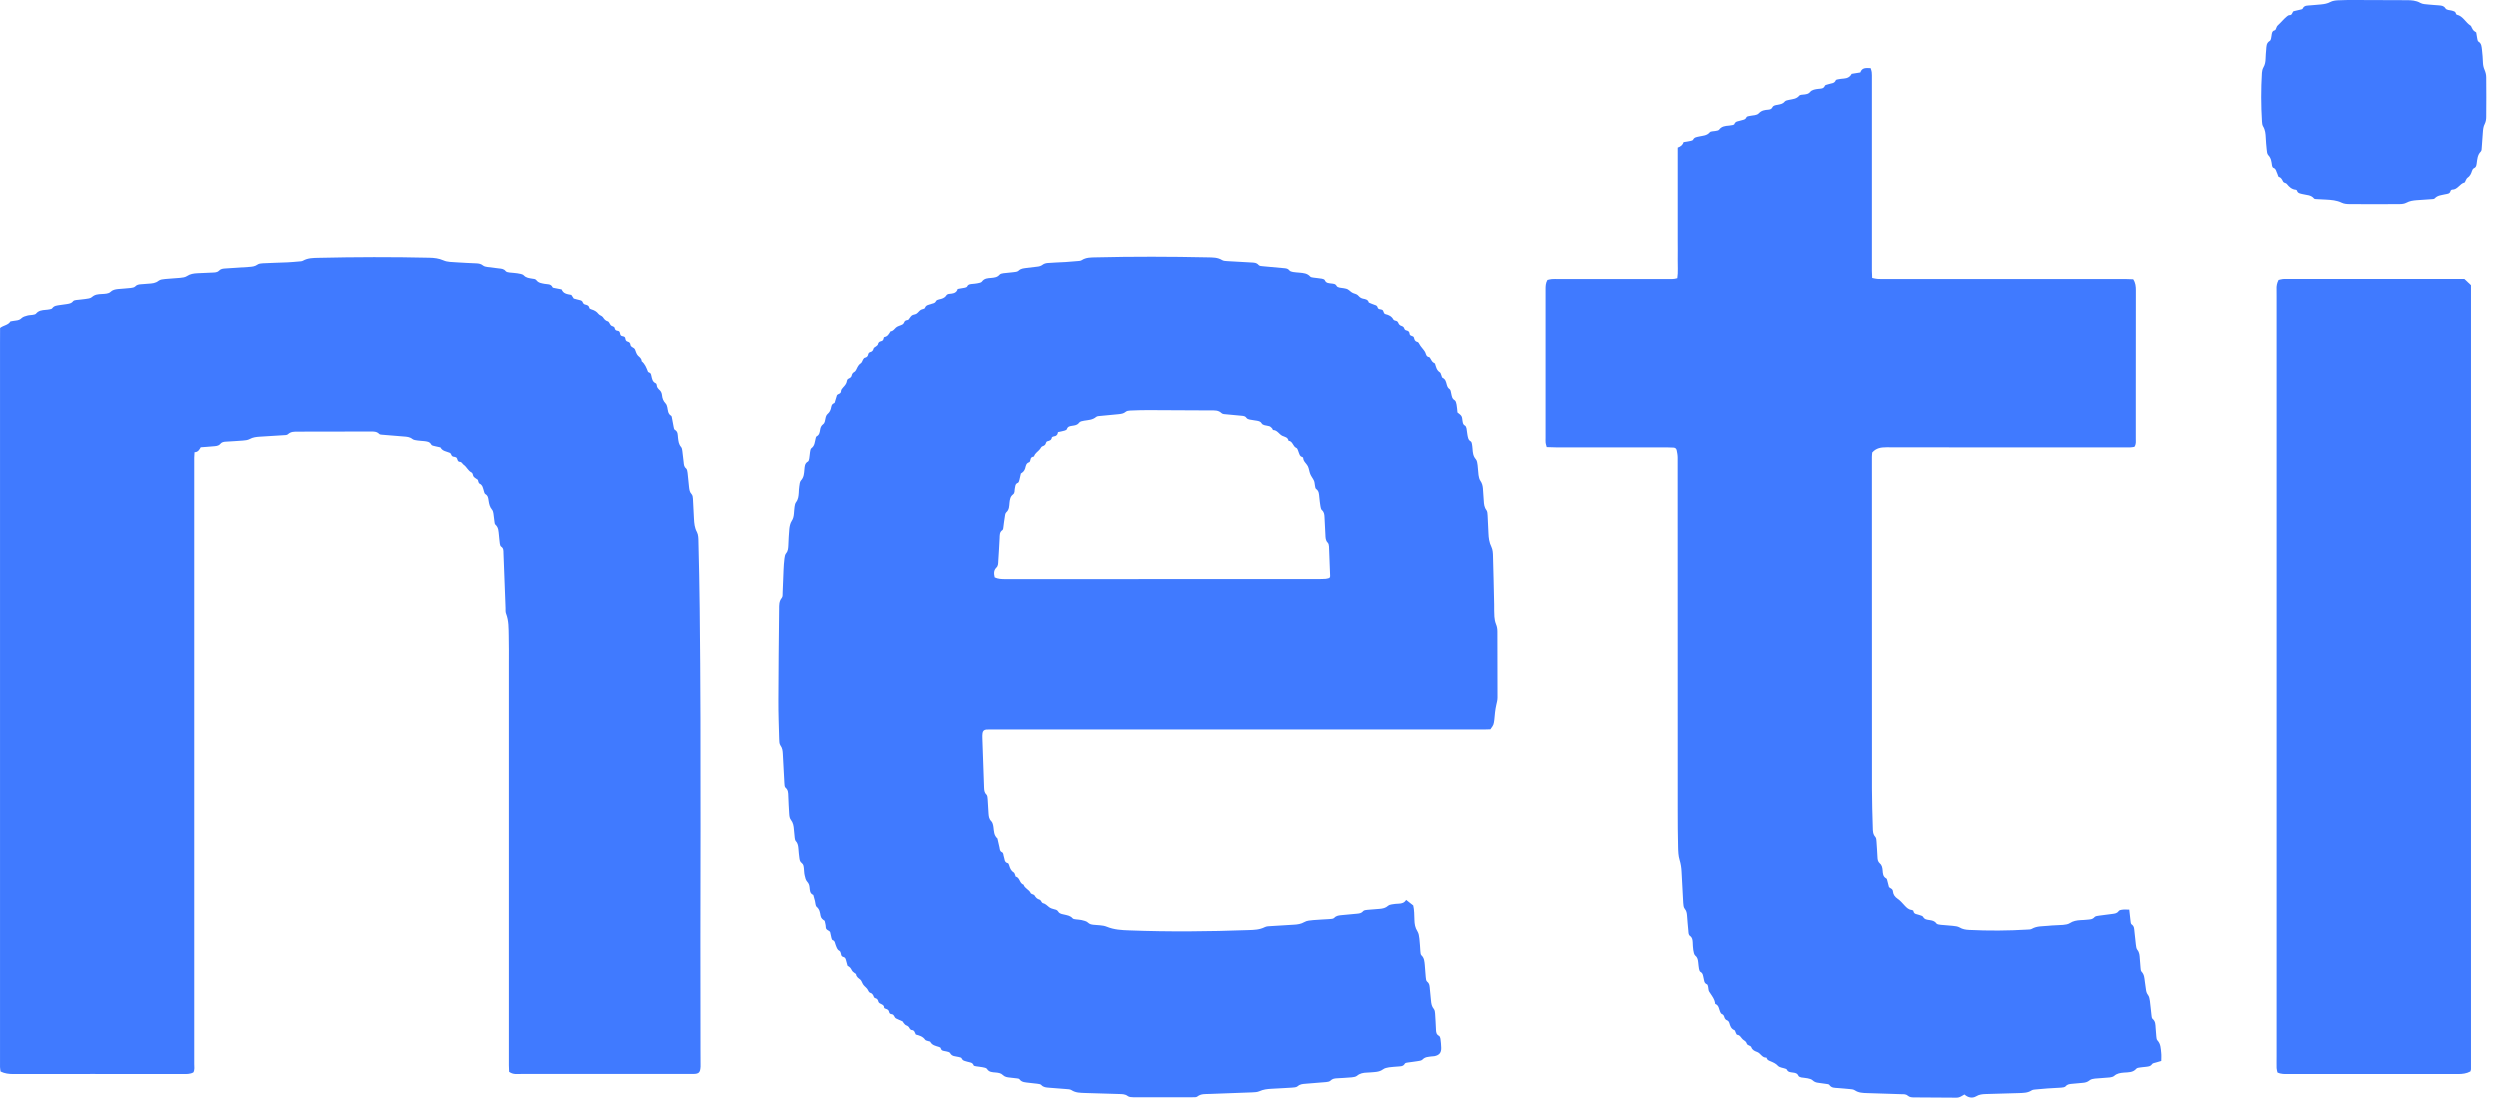
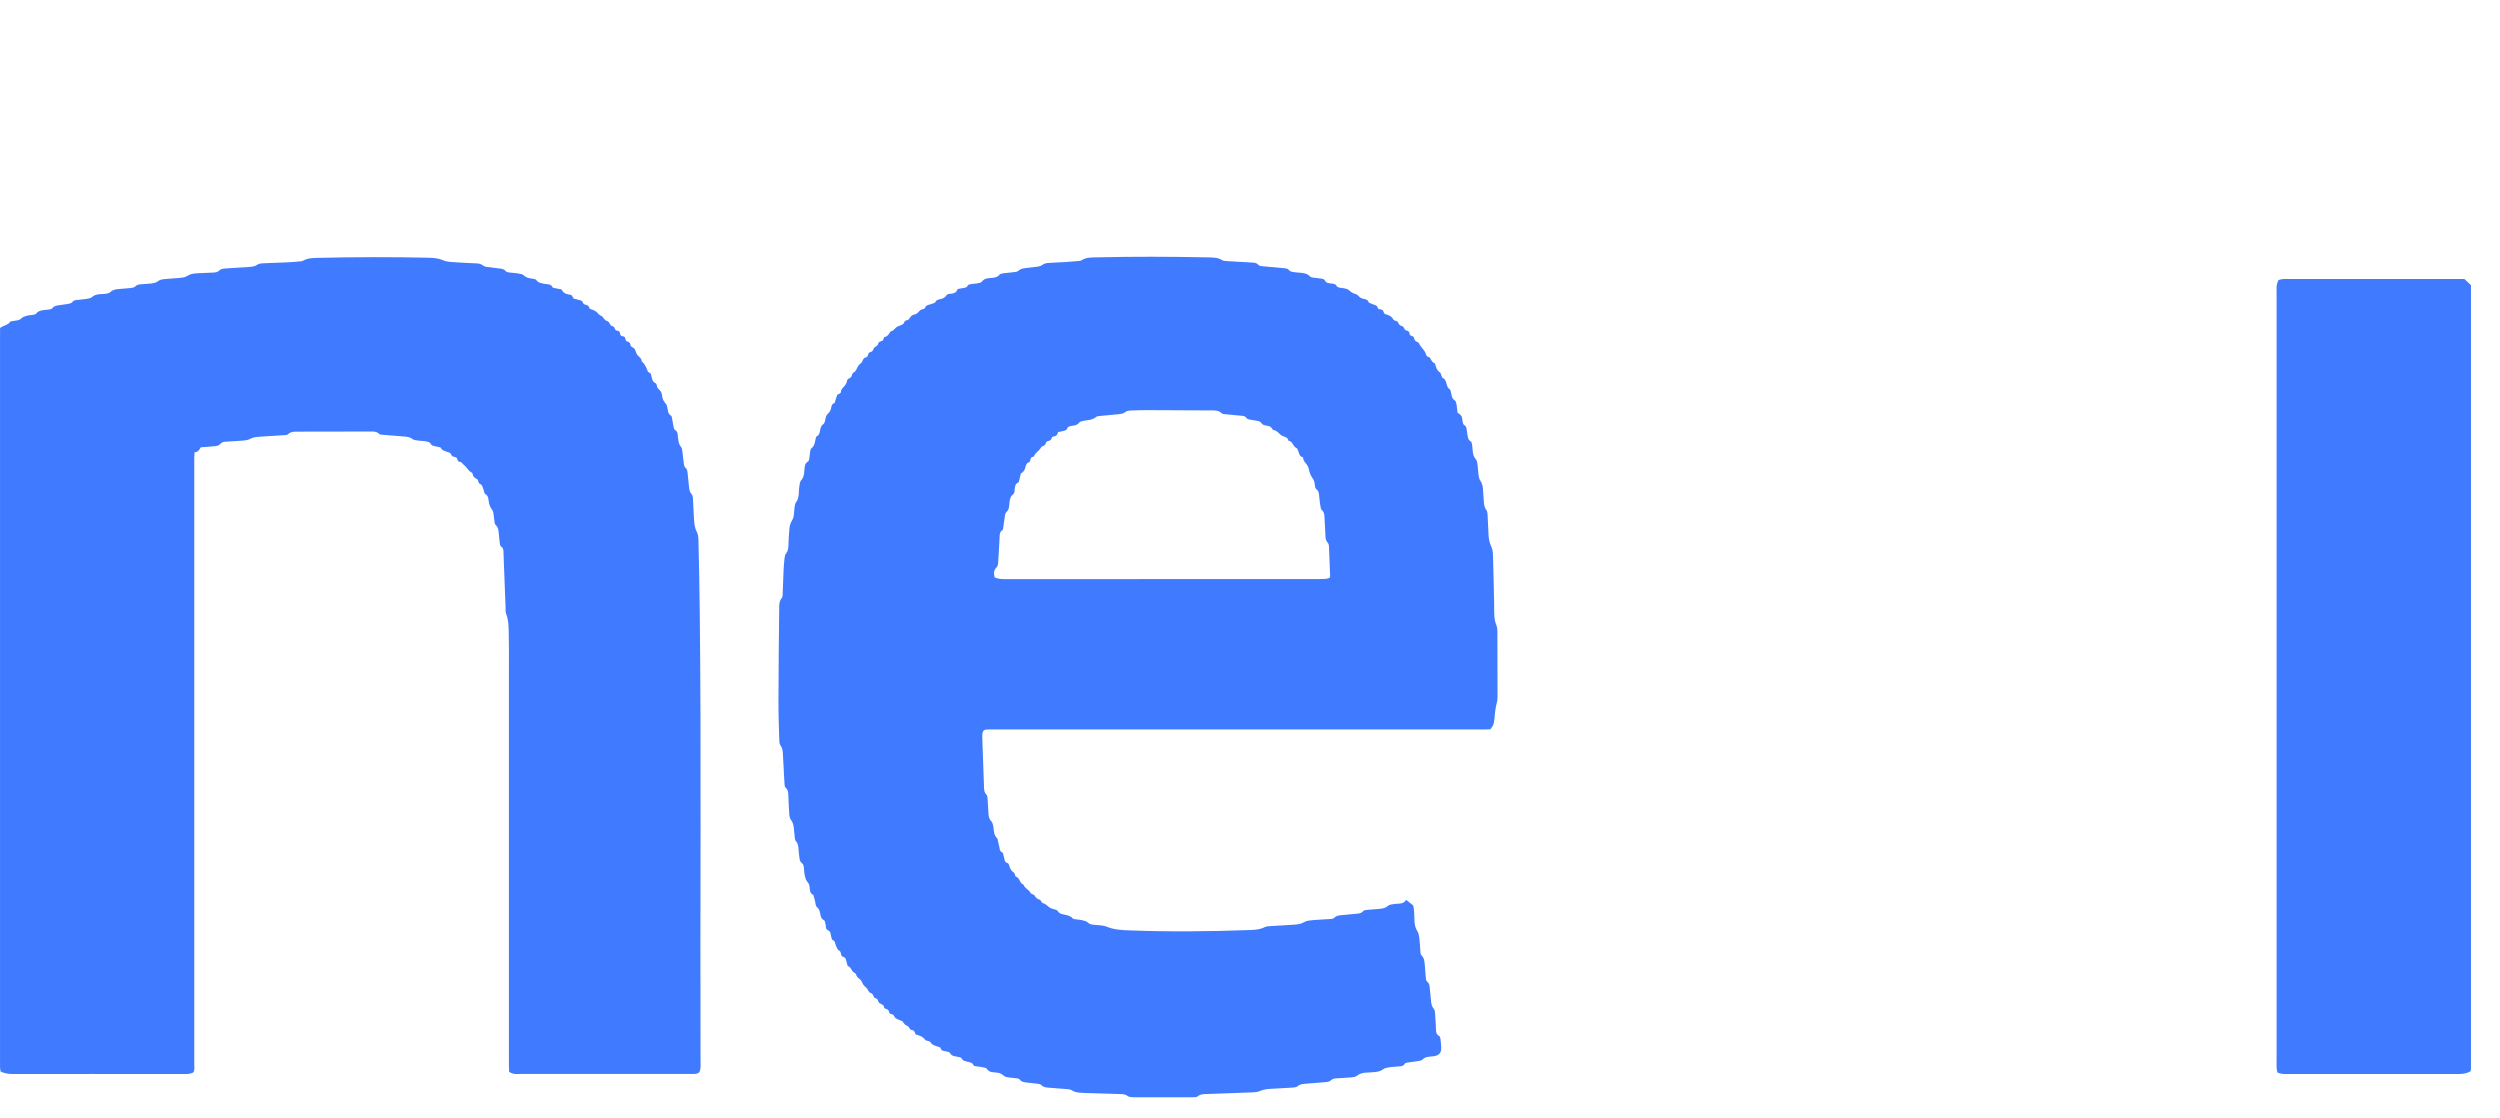
<svg xmlns="http://www.w3.org/2000/svg" width="123" height="55" viewBox="0 0 123 55" fill="none">
  <path d="M73.327 35.882C73.226 35.885 73.111 35.891 72.996 35.891C64.932 35.891 56.865 35.891 48.801 35.891C48.709 35.891 48.615 35.888 48.523 35.894C48.417 35.903 48.352 35.965 48.338 36.068C48.326 36.148 48.326 36.23 48.329 36.31C48.355 37.121 48.385 37.932 48.414 38.743C48.42 38.87 48.423 38.991 48.532 39.094C48.579 39.142 48.585 39.245 48.591 39.324C48.609 39.554 48.615 39.787 48.633 40.02C48.644 40.156 48.653 40.289 48.768 40.401C48.833 40.466 48.86 40.587 48.874 40.687C48.901 40.891 48.895 41.103 49.072 41.253C49.105 41.401 49.143 41.545 49.172 41.693C49.19 41.781 49.184 41.876 49.29 41.926C49.379 41.967 49.355 42.065 49.385 42.138C49.432 42.259 49.399 42.43 49.588 42.469C49.615 42.474 49.638 42.539 49.65 42.581C49.691 42.716 49.739 42.84 49.871 42.92C49.913 42.944 49.925 43.014 49.948 43.064C49.957 43.085 49.957 43.126 49.969 43.126C50.184 43.176 50.154 43.466 50.358 43.525C50.411 43.713 50.632 43.761 50.706 43.938C50.73 43.994 50.865 43.999 50.898 44.056C50.96 44.165 51.028 44.23 51.151 44.265C51.213 44.283 51.246 44.418 51.305 44.433C51.441 44.463 51.517 44.557 51.617 44.634C51.688 44.687 51.783 44.716 51.868 44.737C51.951 44.755 52.016 44.772 52.066 44.855C52.131 44.964 52.261 44.973 52.37 44.999C52.514 45.035 52.665 45.053 52.771 45.182C52.8 45.218 52.874 45.224 52.93 45.232C53.022 45.247 53.116 45.244 53.204 45.265C53.314 45.294 53.446 45.315 53.52 45.386C53.606 45.471 53.694 45.486 53.797 45.498C54.016 45.524 54.252 45.513 54.446 45.592C54.812 45.743 55.187 45.763 55.57 45.775C57.52 45.849 59.469 45.831 61.416 45.76C61.693 45.752 61.971 45.746 62.23 45.613C62.319 45.569 62.434 45.569 62.537 45.563C62.909 45.536 63.277 45.516 63.649 45.495C63.835 45.486 64.009 45.462 64.18 45.362C64.301 45.291 64.466 45.283 64.617 45.268C64.882 45.244 65.15 45.238 65.416 45.218C65.495 45.212 65.599 45.209 65.643 45.159C65.752 45.041 65.888 45.038 66.023 45.023C66.265 44.999 66.507 44.976 66.752 44.955C66.867 44.943 66.976 44.938 67.062 44.831C67.103 44.781 67.206 44.769 67.286 44.763C67.481 44.743 67.678 44.731 67.876 44.716C68.029 44.704 68.171 44.675 68.292 44.566C68.339 44.525 68.413 44.504 68.478 44.495C68.593 44.474 68.708 44.463 68.823 44.46C68.967 44.454 69.094 44.421 69.182 44.274C69.306 44.371 69.412 44.454 69.531 44.548C69.584 44.772 69.581 45.017 69.59 45.259C69.595 45.457 69.622 45.642 69.737 45.819C69.802 45.92 69.82 46.058 69.834 46.182C69.861 46.389 69.864 46.598 69.882 46.807C69.887 46.875 69.893 46.964 69.935 47.002C70.079 47.135 70.082 47.312 70.1 47.48C70.12 47.675 70.126 47.872 70.147 48.07C70.156 48.15 70.162 48.256 70.212 48.294C70.345 48.397 70.336 48.536 70.35 48.669C70.371 48.852 70.386 49.037 70.404 49.223C70.418 49.374 70.439 49.518 70.545 49.642C70.592 49.698 70.601 49.792 70.607 49.869C70.628 50.135 70.637 50.403 70.651 50.669C70.657 50.786 70.669 50.896 70.796 50.961C70.837 50.981 70.864 51.055 70.87 51.105C70.89 51.255 70.905 51.406 70.908 51.556C70.914 51.795 70.811 51.916 70.572 51.963C70.528 51.972 70.48 51.969 70.433 51.975C70.277 51.999 70.115 51.993 69.988 52.129C69.932 52.188 69.82 52.196 69.728 52.211C69.581 52.238 69.43 52.249 69.28 52.273C69.224 52.282 69.141 52.291 69.121 52.326C69.035 52.486 68.888 52.459 68.755 52.474C68.616 52.491 68.478 52.488 68.339 52.512C68.239 52.53 68.126 52.55 68.05 52.609C67.92 52.707 67.778 52.733 67.628 52.745C67.501 52.754 67.374 52.769 67.248 52.772C67.07 52.778 66.908 52.807 66.764 52.928C66.699 52.981 66.593 52.996 66.504 53.005C66.262 53.028 66.017 53.037 65.776 53.052C65.661 53.058 65.552 53.072 65.46 53.167C65.41 53.217 65.316 53.232 65.239 53.238C64.906 53.27 64.569 53.291 64.233 53.32C64.097 53.332 63.965 53.335 63.847 53.441C63.782 53.5 63.655 53.506 63.552 53.512C63.215 53.536 62.879 53.547 62.543 53.568C62.345 53.58 62.154 53.6 61.968 53.686C61.856 53.736 61.72 53.739 61.593 53.745C60.897 53.775 60.201 53.798 59.508 53.822C59.301 53.831 59.092 53.804 58.909 53.949C58.856 53.993 58.753 53.984 58.673 53.984C57.7 53.987 56.723 53.987 55.75 53.984C55.661 53.984 55.549 53.975 55.484 53.925C55.349 53.822 55.201 53.831 55.054 53.825C54.496 53.807 53.939 53.795 53.384 53.775C53.154 53.766 52.921 53.769 52.715 53.633C52.644 53.586 52.535 53.589 52.443 53.58C52.166 53.556 51.889 53.538 51.612 53.515C51.473 53.503 51.337 53.5 51.231 53.382C51.193 53.338 51.107 53.329 51.039 53.32C50.901 53.3 50.762 53.294 50.623 53.273C50.455 53.249 50.273 53.261 50.154 53.096C50.134 53.067 50.072 53.061 50.028 53.055C49.913 53.04 49.798 53.031 49.683 53.016C49.556 53.002 49.438 52.99 49.334 52.887C49.243 52.795 49.113 52.778 48.981 52.766C48.824 52.751 48.659 52.757 48.556 52.589C48.523 52.536 48.411 52.524 48.335 52.506C48.234 52.486 48.128 52.48 48.025 52.462C47.981 52.453 47.91 52.444 47.901 52.418C47.848 52.261 47.706 52.273 47.588 52.235C47.482 52.199 47.361 52.199 47.308 52.064C47.296 52.028 47.211 52.017 47.158 52.002C47.007 51.963 46.833 51.987 46.739 51.807C46.715 51.76 46.618 51.745 46.55 51.727C46.441 51.701 46.311 51.719 46.279 51.562C46.273 51.539 46.226 51.521 46.196 51.509C46.034 51.456 45.857 51.432 45.766 51.255C45.754 51.235 45.704 51.235 45.671 51.223C45.618 51.202 45.544 51.197 45.518 51.158C45.403 50.99 45.226 50.943 45.055 50.899C45.002 50.804 44.996 50.683 44.854 50.677C44.819 50.677 44.769 50.633 44.751 50.598C44.715 50.515 44.662 50.474 44.58 50.444C44.533 50.427 44.494 50.371 44.456 50.329C44.432 50.303 44.423 50.258 44.397 50.247C44.294 50.197 44.182 50.161 44.081 50.105C43.993 50.058 43.999 49.907 43.866 49.896C43.801 49.89 43.757 49.86 43.745 49.792C43.73 49.698 43.668 49.657 43.583 49.633C43.55 49.624 43.5 49.598 43.5 49.583C43.509 49.38 43.252 49.424 43.214 49.273C43.194 49.185 43.155 49.129 43.064 49.108C42.996 49.093 42.993 49.026 42.966 48.975C42.943 48.928 42.898 48.872 42.854 48.86C42.763 48.837 42.739 48.778 42.701 48.701C42.654 48.607 42.547 48.542 42.48 48.453C42.418 48.371 42.397 48.253 42.323 48.191C42.232 48.117 42.135 48.064 42.12 47.931C42.117 47.908 42.067 47.893 42.043 47.869C42.002 47.834 41.949 47.801 41.925 47.757C41.837 47.601 41.84 47.598 41.701 47.513C41.674 47.418 41.645 47.321 41.621 47.22C41.604 47.147 41.565 47.094 41.489 47.079C41.403 47.061 41.391 46.996 41.379 46.925C41.371 46.872 41.344 46.802 41.306 46.781C41.185 46.722 41.164 46.601 41.12 46.498C41.079 46.406 41.093 46.291 40.964 46.25C40.934 46.241 40.919 46.176 40.907 46.132C40.884 46.044 40.866 45.952 40.846 45.855C40.792 45.766 40.633 45.766 40.633 45.613C40.633 45.51 40.598 45.409 40.577 45.303C40.48 45.241 40.394 45.179 40.374 45.047C40.347 44.893 40.326 44.737 40.185 44.619C40.12 44.563 40.126 44.427 40.099 44.327C40.073 44.227 40.043 44.129 40.017 44.029C39.84 43.961 39.852 43.796 39.834 43.651C39.822 43.545 39.795 43.463 39.716 43.377C39.645 43.3 39.616 43.174 39.592 43.062C39.565 42.949 39.568 42.831 39.554 42.716C39.542 42.625 39.536 42.525 39.453 42.466C39.353 42.395 39.344 42.295 39.33 42.191C39.312 42.053 39.297 41.914 39.288 41.776C39.276 41.637 39.265 41.501 39.161 41.389C39.126 41.351 39.111 41.286 39.105 41.23C39.088 41.091 39.073 40.953 39.064 40.814C39.052 40.64 39.026 40.478 38.908 40.327C38.849 40.254 38.837 40.133 38.831 40.032C38.81 39.743 38.801 39.454 38.787 39.162C38.781 39.012 38.787 38.867 38.648 38.752C38.601 38.711 38.601 38.605 38.595 38.525C38.566 38.05 38.542 37.575 38.518 37.1C38.51 36.95 38.501 36.811 38.4 36.676C38.338 36.593 38.344 36.454 38.338 36.342C38.321 35.717 38.297 35.089 38.3 34.463C38.303 32.968 38.321 31.47 38.336 29.974C38.338 29.779 38.324 29.585 38.468 29.414C38.518 29.355 38.507 29.237 38.51 29.145C38.527 28.774 38.536 28.402 38.554 28.033C38.563 27.847 38.574 27.662 38.598 27.479C38.61 27.39 38.624 27.284 38.681 27.219C38.781 27.098 38.781 26.965 38.79 26.827C38.804 26.561 38.81 26.293 38.837 26.027C38.852 25.892 38.881 25.744 38.952 25.635C39.029 25.52 39.052 25.405 39.064 25.278C39.076 25.163 39.079 25.045 39.096 24.933C39.108 24.854 39.123 24.765 39.17 24.706C39.276 24.567 39.291 24.411 39.303 24.249C39.309 24.146 39.309 24.04 39.327 23.936C39.344 23.836 39.347 23.709 39.409 23.641C39.559 23.479 39.562 23.29 39.58 23.096C39.595 22.948 39.592 22.795 39.757 22.706C39.795 22.686 39.807 22.606 39.819 22.553C39.837 22.45 39.84 22.346 39.857 22.243C39.869 22.175 39.878 22.084 39.925 22.051C40.087 21.933 40.087 21.756 40.129 21.591C40.141 21.547 40.15 21.485 40.179 21.47C40.315 21.402 40.332 21.276 40.353 21.152C40.371 21.034 40.403 20.945 40.512 20.863C40.58 20.813 40.601 20.683 40.618 20.582C40.636 20.485 40.663 20.414 40.742 20.347C40.807 20.291 40.857 20.199 40.881 20.114C40.91 20.004 40.905 19.886 41.046 19.836C41.076 19.827 41.084 19.76 41.099 19.715C41.129 19.627 41.155 19.538 41.182 19.444C41.235 19.37 41.382 19.388 41.382 19.238C41.382 19.181 41.435 19.114 41.48 19.066C41.568 18.972 41.654 18.878 41.672 18.745C41.68 18.659 41.736 18.636 41.801 18.606C41.846 18.586 41.896 18.533 41.904 18.485C41.922 18.397 41.958 18.344 42.037 18.299C42.081 18.276 42.114 18.22 42.138 18.17C42.194 18.055 42.241 17.943 42.359 17.869C42.409 17.839 42.424 17.757 42.459 17.701C42.483 17.665 42.509 17.612 42.544 17.606C42.651 17.583 42.704 17.53 42.721 17.421C42.727 17.385 42.772 17.335 42.807 17.329C42.913 17.305 42.958 17.247 42.984 17.143C42.993 17.102 43.067 17.076 43.108 17.04C43.14 17.011 43.188 16.981 43.194 16.949C43.211 16.854 43.261 16.807 43.35 16.789C43.429 16.775 43.465 16.721 43.477 16.645C43.48 16.624 43.491 16.589 43.503 16.586C43.671 16.562 43.739 16.43 43.813 16.303C43.946 16.297 43.999 16.188 44.084 16.114C44.167 16.043 44.294 16.022 44.394 15.969C44.429 15.952 44.468 15.91 44.48 15.872C44.506 15.792 44.556 15.763 44.633 15.751C44.657 15.748 44.683 15.742 44.698 15.727C44.754 15.66 44.798 15.574 44.866 15.521C44.928 15.477 45.025 15.48 45.09 15.438C45.167 15.388 45.217 15.303 45.294 15.253C45.355 15.208 45.485 15.208 45.503 15.158C45.559 15.002 45.689 15.002 45.804 14.963C45.825 14.955 45.845 14.943 45.869 14.94C45.951 14.922 46.016 14.896 46.057 14.807C46.075 14.769 46.149 14.745 46.199 14.733C46.338 14.704 46.471 14.669 46.553 14.542C46.615 14.447 46.715 14.462 46.804 14.45C46.954 14.433 47.072 14.377 47.114 14.22C47.237 14.2 47.352 14.182 47.465 14.158C47.506 14.149 47.565 14.132 47.58 14.099C47.636 13.981 47.742 13.981 47.845 13.97C47.925 13.961 48.007 13.958 48.087 13.94C48.163 13.922 48.273 13.911 48.308 13.857C48.429 13.689 48.6 13.689 48.771 13.675C48.922 13.66 49.066 13.648 49.178 13.515C49.217 13.471 49.302 13.453 49.367 13.444C49.526 13.421 49.691 13.418 49.851 13.394C49.942 13.383 50.054 13.377 50.11 13.321C50.222 13.209 50.358 13.206 50.494 13.185C50.665 13.161 50.839 13.141 51.013 13.123C51.119 13.114 51.211 13.091 51.299 13.023C51.367 12.97 51.467 12.946 51.556 12.94C51.845 12.916 52.134 12.911 52.423 12.893C52.62 12.881 52.815 12.863 53.013 12.846C53.081 12.84 53.16 12.84 53.216 12.804C53.434 12.66 53.679 12.669 53.921 12.663C55.756 12.619 57.587 12.624 59.422 12.663C59.664 12.669 59.909 12.66 60.13 12.799C60.204 12.843 60.31 12.843 60.401 12.849C60.782 12.872 61.165 12.89 61.549 12.914C61.684 12.922 61.82 12.916 61.926 13.043C61.968 13.094 62.074 13.094 62.154 13.102C62.499 13.138 62.847 13.167 63.192 13.197C63.283 13.206 63.369 13.217 63.434 13.303C63.469 13.35 63.549 13.371 63.614 13.383C63.717 13.403 63.82 13.403 63.926 13.415C64.121 13.433 64.319 13.444 64.463 13.61C64.496 13.645 64.566 13.651 64.622 13.66C64.761 13.681 64.9 13.689 65.035 13.713C65.088 13.722 65.165 13.748 65.18 13.787C65.242 13.94 65.377 13.931 65.498 13.949C65.602 13.964 65.705 13.958 65.764 14.076C65.784 14.117 65.855 14.141 65.905 14.152C65.973 14.17 66.044 14.167 66.112 14.182C66.18 14.197 66.254 14.206 66.309 14.238C66.407 14.294 66.484 14.394 66.584 14.427C66.684 14.459 66.776 14.48 66.849 14.571C66.897 14.63 66.979 14.68 67.053 14.695C67.18 14.722 67.303 14.733 67.345 14.887C67.439 14.925 67.534 14.972 67.631 15.002C67.702 15.023 67.758 15.046 67.778 15.126C67.811 15.247 67.935 15.203 68.008 15.247C68.091 15.297 68.053 15.432 68.168 15.459C68.33 15.497 68.472 15.565 68.554 15.722C68.572 15.754 68.631 15.778 68.672 15.784C68.755 15.798 68.781 15.848 68.811 15.919C68.829 15.963 68.882 16.011 68.929 16.028C69.011 16.055 69.073 16.084 69.097 16.179C69.106 16.214 69.156 16.253 69.194 16.258C69.289 16.276 69.345 16.326 69.351 16.418C69.359 16.556 69.539 16.506 69.566 16.612C69.59 16.707 69.61 16.792 69.722 16.819C69.784 16.834 69.811 16.881 69.837 16.937C69.864 16.996 69.911 17.049 69.952 17.102C70.011 17.185 70.091 17.261 70.129 17.353C70.168 17.453 70.179 17.553 70.312 17.571C70.336 17.574 70.359 17.615 70.377 17.645C70.474 17.813 70.474 17.813 70.601 17.887C70.651 18.046 70.678 18.22 70.846 18.323C70.884 18.347 70.893 18.421 70.917 18.471C70.934 18.512 70.943 18.577 70.973 18.589C71.123 18.656 71.147 18.798 71.182 18.928C71.209 19.022 71.235 19.09 71.324 19.149C71.374 19.184 71.383 19.291 71.401 19.367C71.43 19.488 71.433 19.612 71.569 19.692C71.625 19.724 71.648 19.83 71.663 19.907C71.687 20.031 71.693 20.161 71.707 20.294C71.772 20.349 71.858 20.4 71.902 20.471C71.943 20.535 71.94 20.627 71.955 20.706C71.973 20.795 71.97 20.886 72.076 20.939C72.117 20.96 72.141 21.031 72.153 21.081C72.173 21.181 72.176 21.288 72.197 21.391C72.224 21.512 72.226 21.644 72.362 21.718C72.395 21.736 72.409 21.795 72.418 21.836C72.433 21.916 72.442 21.995 72.448 22.078C72.46 22.264 72.474 22.438 72.61 22.594C72.672 22.665 72.684 22.786 72.698 22.886C72.722 23.046 72.719 23.211 72.743 23.37C72.757 23.47 72.781 23.579 72.837 23.659C72.914 23.771 72.946 23.886 72.958 24.016C72.976 24.225 72.99 24.432 73.002 24.641C73.011 24.803 73.026 24.96 73.132 25.098C73.182 25.163 73.185 25.272 73.191 25.364C73.209 25.653 73.221 25.942 73.232 26.234C73.241 26.467 73.268 26.688 73.377 26.907C73.445 27.045 73.454 27.222 73.456 27.381C73.48 28.169 73.495 28.959 73.513 29.747C73.515 29.945 73.51 30.142 73.524 30.34C73.533 30.464 73.557 30.593 73.604 30.709C73.657 30.832 73.672 30.953 73.672 31.08C73.675 32.16 73.675 33.239 73.678 34.316C73.678 34.443 73.645 34.564 73.616 34.691C73.563 34.926 73.542 35.171 73.521 35.41C73.486 35.649 73.495 35.652 73.327 35.882ZM50.225 23.296C50.202 23.405 50.181 23.509 50.154 23.606C50.14 23.659 50.119 23.739 50.081 23.753C49.936 23.806 49.954 23.93 49.927 24.04C49.904 24.137 49.939 24.252 49.836 24.328C49.703 24.429 49.683 24.576 49.665 24.73C49.647 24.898 49.659 25.072 49.506 25.207C49.447 25.258 49.444 25.379 49.429 25.467C49.402 25.615 49.388 25.765 49.367 25.915C49.358 25.971 49.358 26.051 49.32 26.078C49.166 26.181 49.187 26.334 49.178 26.485C49.158 26.856 49.14 27.225 49.113 27.597C49.105 27.709 49.116 27.833 49.022 27.924C48.877 28.066 48.895 28.231 48.936 28.408C49.107 28.488 49.279 28.493 49.453 28.493C54.582 28.493 59.711 28.493 64.844 28.49C64.97 28.49 65.1 28.488 65.227 28.479C65.292 28.473 65.357 28.449 65.407 28.437C65.425 28.393 65.442 28.372 65.442 28.352C65.425 27.865 65.407 27.378 65.386 26.892C65.383 26.824 65.366 26.741 65.324 26.7C65.212 26.588 65.215 26.449 65.209 26.311C65.195 26.022 65.18 25.733 65.165 25.441C65.159 25.314 65.147 25.19 65.035 25.095C64.991 25.057 64.976 24.974 64.965 24.907C64.941 24.759 64.923 24.609 64.909 24.458C64.894 24.311 64.897 24.157 64.749 24.054C64.711 24.028 64.708 23.951 64.696 23.895C64.678 23.815 64.681 23.73 64.649 23.656C64.599 23.541 64.513 23.444 64.466 23.329C64.413 23.202 64.404 23.057 64.345 22.936C64.274 22.798 64.121 22.706 64.115 22.526C64.115 22.512 64.085 22.488 64.065 22.482C63.953 22.459 63.938 22.361 63.903 22.279C63.867 22.193 63.844 22.066 63.782 22.04C63.602 21.966 63.611 21.703 63.392 21.686C63.369 21.509 63.201 21.497 63.086 21.441C62.923 21.361 62.844 21.161 62.634 21.158C62.617 21.158 62.608 21.096 62.584 21.072C62.546 21.034 62.505 20.99 62.454 20.972C62.378 20.945 62.295 20.945 62.218 20.922C62.168 20.907 62.1 20.881 62.08 20.842C62.03 20.745 61.944 20.721 61.853 20.703C61.729 20.68 61.599 20.668 61.475 20.642C61.422 20.63 61.357 20.606 61.331 20.568C61.272 20.473 61.183 20.465 61.092 20.456C60.85 20.432 60.605 20.414 60.363 20.388C60.272 20.379 60.154 20.382 60.098 20.326C59.941 20.175 59.758 20.193 59.576 20.193C58.543 20.187 57.511 20.181 56.478 20.178C56.189 20.178 55.897 20.187 55.608 20.199C55.532 20.202 55.437 20.214 55.384 20.261C55.278 20.355 55.154 20.364 55.027 20.379C54.738 20.409 54.449 20.432 54.16 20.462C54.081 20.471 53.98 20.468 53.927 20.515C53.756 20.662 53.55 20.665 53.343 20.698C53.255 20.712 53.137 20.733 53.092 20.795C53.004 20.919 52.886 20.928 52.762 20.948C52.647 20.966 52.532 20.975 52.488 21.116C52.479 21.149 52.417 21.175 52.376 21.187C52.275 21.217 52.175 21.234 52.051 21.261C52.039 21.391 51.963 21.462 51.83 21.476C51.8 21.479 51.75 21.509 51.747 21.529C51.73 21.662 51.629 21.686 51.526 21.712C51.499 21.718 51.467 21.756 51.461 21.786C51.441 21.875 51.388 21.925 51.302 21.951C51.228 21.972 51.211 22.04 51.166 22.096C51.075 22.217 50.921 22.29 50.874 22.45C50.871 22.464 50.836 22.473 50.812 22.476C50.73 22.494 50.706 22.553 50.694 22.627C50.685 22.668 50.665 22.733 50.635 22.742C50.479 22.786 50.467 22.93 50.435 23.046C50.396 23.169 50.323 23.24 50.225 23.296Z" fill="#407AFF" />
  <path d="M25.049 52.733C25.044 52.621 25.038 52.518 25.038 52.415C25.038 45.837 25.038 39.257 25.038 32.679C25.038 32.216 25.044 31.75 25.032 31.287C25.023 30.918 25.038 30.543 24.899 30.189C24.866 30.107 24.878 30.006 24.875 29.912C24.84 29.007 24.805 28.104 24.772 27.198C24.769 27.084 24.778 26.968 24.654 26.892C24.616 26.868 24.601 26.794 24.592 26.738C24.572 26.6 24.563 26.461 24.548 26.323C24.527 26.14 24.533 25.951 24.374 25.812C24.338 25.783 24.336 25.706 24.327 25.65C24.309 25.523 24.3 25.396 24.279 25.269C24.268 25.205 24.253 25.128 24.212 25.081C24.1 24.951 24.064 24.797 24.041 24.635C24.023 24.511 24.011 24.382 23.878 24.308C23.84 24.287 23.822 24.213 23.808 24.16C23.763 24.019 23.752 23.863 23.586 23.789C23.554 23.774 23.545 23.712 23.527 23.671C23.518 23.65 23.524 23.618 23.51 23.606C23.442 23.55 23.35 23.512 23.3 23.444C23.256 23.385 23.28 23.284 23.191 23.24C23.026 23.157 22.964 22.966 22.808 22.863C22.752 22.824 22.722 22.727 22.631 22.724C22.483 22.721 22.53 22.556 22.442 22.503C22.368 22.459 22.25 22.5 22.209 22.382C22.197 22.343 22.165 22.293 22.129 22.279C21.967 22.208 21.767 22.202 21.672 22.013C21.581 21.992 21.492 21.978 21.404 21.954C21.339 21.936 21.244 21.925 21.221 21.877C21.141 21.724 21.003 21.721 20.867 21.703C20.764 21.689 20.657 21.692 20.554 21.674C20.463 21.659 20.357 21.653 20.292 21.6C20.162 21.494 20.014 21.488 19.867 21.476C19.522 21.444 19.174 21.42 18.826 21.391C18.77 21.385 18.693 21.385 18.66 21.352C18.54 21.226 18.392 21.231 18.242 21.231C17.047 21.231 15.852 21.234 14.655 21.237C14.484 21.237 14.31 21.229 14.165 21.367C14.115 21.414 14.012 21.408 13.932 21.414C13.549 21.441 13.168 21.462 12.785 21.485C12.611 21.497 12.446 21.512 12.284 21.603C12.189 21.656 12.062 21.668 11.947 21.677C11.67 21.7 11.393 21.712 11.113 21.73C11.006 21.736 10.912 21.751 10.835 21.845C10.747 21.951 10.608 21.948 10.481 21.96C10.287 21.981 10.089 21.989 9.877 22.007C9.812 22.125 9.744 22.249 9.573 22.249C9.567 22.355 9.558 22.435 9.558 22.515C9.558 32.458 9.558 42.401 9.558 52.347C9.558 52.483 9.588 52.627 9.517 52.76C9.357 52.851 9.183 52.842 9.009 52.842C7.523 52.842 6.039 52.839 4.553 52.839C3.252 52.839 1.954 52.837 0.653 52.842C0.441 52.842 0.237 52.819 0.028 52.718C0.019 52.651 0.004 52.571 0.001 52.494C-0.002 52.344 0.001 52.194 0.001 52.043C0.001 40.324 0.001 28.605 0.001 16.887C0.001 16.633 0.004 16.379 0.004 16.137C0.175 16.002 0.405 16.002 0.512 15.816C0.603 15.801 0.694 15.781 0.786 15.772C0.892 15.76 0.981 15.736 1.063 15.654C1.131 15.586 1.243 15.556 1.34 15.53C1.429 15.503 1.523 15.509 1.615 15.492C1.674 15.48 1.745 15.471 1.774 15.432C1.898 15.279 2.069 15.261 2.243 15.247C2.311 15.241 2.382 15.235 2.449 15.22C2.494 15.211 2.55 15.2 2.57 15.17C2.662 15.037 2.806 15.034 2.942 15.011C3.057 14.99 3.172 14.984 3.287 14.963C3.399 14.943 3.514 14.934 3.594 14.825C3.62 14.787 3.691 14.769 3.747 14.763C3.898 14.742 4.048 14.739 4.196 14.713C4.308 14.695 4.446 14.689 4.523 14.618C4.668 14.486 4.833 14.477 5.004 14.468C5.083 14.462 5.166 14.462 5.246 14.447C5.311 14.433 5.387 14.415 5.429 14.371C5.538 14.261 5.67 14.238 5.809 14.223C6.016 14.203 6.225 14.194 6.431 14.17C6.508 14.161 6.605 14.146 6.653 14.096C6.735 14.008 6.83 13.996 6.933 13.987C7.06 13.978 7.187 13.967 7.313 13.958C7.487 13.946 7.653 13.937 7.803 13.816C7.886 13.751 8.018 13.739 8.133 13.728C8.375 13.701 8.62 13.698 8.862 13.672C8.974 13.66 9.104 13.648 9.192 13.589C9.357 13.477 9.534 13.453 9.72 13.444C9.962 13.43 10.207 13.424 10.452 13.412C10.57 13.406 10.691 13.409 10.776 13.318C10.868 13.223 10.98 13.217 11.095 13.209C11.487 13.182 11.882 13.155 12.275 13.132C12.413 13.123 12.546 13.108 12.667 13.02C12.735 12.97 12.838 12.961 12.929 12.955C13.334 12.934 13.741 12.925 14.148 12.908C14.334 12.899 14.519 12.881 14.702 12.866C14.77 12.86 14.85 12.86 14.906 12.828C15.15 12.689 15.416 12.692 15.684 12.686C17.495 12.645 19.303 12.639 21.115 12.681C21.357 12.686 21.59 12.71 21.823 12.813C22.014 12.899 22.253 12.89 22.471 12.908C22.796 12.931 23.12 12.943 23.445 12.958C23.563 12.964 23.669 12.984 23.766 13.064C23.822 13.111 23.911 13.126 23.988 13.138C24.17 13.164 24.356 13.179 24.539 13.206C24.663 13.22 24.79 13.223 24.881 13.341C24.917 13.386 25.002 13.4 25.07 13.409C25.197 13.427 25.327 13.424 25.451 13.447C25.563 13.468 25.704 13.48 25.772 13.551C25.893 13.678 26.035 13.683 26.179 13.71C26.259 13.725 26.341 13.716 26.397 13.793C26.498 13.925 26.648 13.937 26.799 13.967C26.937 13.993 27.108 13.958 27.188 14.138C27.2 14.164 27.27 14.17 27.315 14.179C27.415 14.2 27.518 14.22 27.633 14.241C27.713 14.459 27.916 14.474 28.111 14.512C28.149 14.571 28.188 14.63 28.229 14.692C28.315 14.716 28.403 14.742 28.492 14.76C28.574 14.778 28.648 14.792 28.677 14.89C28.689 14.928 28.733 14.969 28.772 14.981C28.878 15.008 28.975 15.025 28.996 15.161C29.002 15.188 29.064 15.214 29.105 15.226C29.241 15.267 29.356 15.329 29.444 15.447C29.494 15.515 29.612 15.536 29.66 15.604C29.727 15.701 29.78 15.778 29.907 15.813C29.972 15.831 29.999 15.96 30.064 16.017C30.12 16.064 30.226 16.049 30.244 16.152C30.258 16.232 30.311 16.27 30.388 16.276C30.539 16.291 30.477 16.45 30.553 16.512C30.621 16.565 30.751 16.527 30.766 16.657C30.775 16.73 30.801 16.792 30.881 16.81C30.957 16.828 31.005 16.875 31.014 16.952C31.025 17.093 31.193 17.087 31.241 17.196C31.285 17.303 31.314 17.429 31.391 17.503C31.477 17.583 31.568 17.645 31.568 17.774C31.736 17.91 31.807 18.102 31.881 18.294C31.887 18.311 31.919 18.32 31.94 18.329C32.019 18.356 32.031 18.418 32.046 18.491C32.078 18.636 32.099 18.789 32.264 18.86C32.288 18.869 32.311 18.916 32.311 18.945C32.314 19.061 32.379 19.125 32.462 19.202C32.524 19.258 32.565 19.361 32.571 19.45C32.586 19.609 32.639 19.736 32.748 19.851C32.792 19.895 32.816 19.969 32.83 20.034C32.866 20.187 32.851 20.358 33.019 20.456C33.049 20.473 33.055 20.538 33.063 20.58C33.09 20.715 33.111 20.854 33.14 20.99C33.152 21.046 33.161 21.125 33.199 21.146C33.364 21.237 33.341 21.397 33.358 21.541C33.379 21.703 33.391 21.86 33.509 21.992C33.55 22.04 33.562 22.119 33.571 22.187C33.597 22.37 33.615 22.556 33.636 22.739C33.648 22.854 33.65 22.963 33.757 23.048C33.807 23.09 33.819 23.193 33.83 23.27C33.86 23.5 33.872 23.733 33.901 23.963C33.916 24.087 33.928 24.21 34.028 24.314C34.075 24.364 34.09 24.461 34.093 24.538C34.114 24.862 34.128 25.187 34.143 25.511C34.155 25.741 34.172 25.966 34.291 26.181C34.361 26.314 34.361 26.497 34.364 26.656C34.391 27.747 34.414 28.835 34.426 29.927C34.509 37.156 34.441 44.383 34.465 51.612C34.465 51.857 34.465 52.099 34.468 52.344C34.468 52.391 34.47 52.438 34.468 52.483C34.45 52.769 34.391 52.831 34.114 52.839C33.998 52.842 33.88 52.839 33.766 52.839C31.049 52.839 28.335 52.839 25.619 52.839C25.436 52.839 25.247 52.875 25.049 52.733Z" fill="#407AFF" />
-   <path d="M104.76 44.754C104.784 44.961 104.799 45.123 104.819 45.282C104.828 45.35 104.831 45.447 104.872 45.477C105.017 45.571 104.999 45.716 105.017 45.849C105.043 46.055 105.058 46.264 105.085 46.471C105.097 46.562 105.105 46.669 105.159 46.733C105.265 46.863 105.268 47.011 105.279 47.158C105.291 47.309 105.3 47.459 105.315 47.609C105.321 47.677 105.324 47.766 105.365 47.807C105.501 47.946 105.504 48.12 105.527 48.291C105.545 48.418 105.566 48.542 105.58 48.668C105.592 48.775 105.613 48.863 105.684 48.955C105.743 49.031 105.76 49.143 105.775 49.244C105.807 49.474 105.822 49.704 105.852 49.934C105.861 50.002 105.863 50.093 105.908 50.129C106.055 50.249 106.046 50.412 106.058 50.571C106.07 50.71 106.076 50.848 106.091 50.987C106.099 51.055 106.102 51.14 106.144 51.184C106.312 51.361 106.309 51.586 106.332 51.801C106.347 51.925 106.335 52.055 106.335 52.199C106.241 52.226 106.155 52.249 106.07 52.276C106.005 52.297 105.914 52.305 105.884 52.352C105.799 52.482 105.669 52.473 105.545 52.491C105.465 52.503 105.383 52.503 105.303 52.518C105.235 52.529 105.144 52.535 105.108 52.58C104.943 52.774 104.716 52.754 104.501 52.771C104.324 52.786 104.159 52.807 104.017 52.934C103.964 52.981 103.872 53.001 103.796 53.01C103.554 53.034 103.309 53.043 103.067 53.066C102.979 53.075 102.873 53.096 102.811 53.149C102.704 53.24 102.589 53.267 102.463 53.276C102.289 53.291 102.115 53.305 101.943 53.323C101.831 53.335 101.719 53.338 101.631 53.444C101.589 53.494 101.486 53.506 101.407 53.512C101.188 53.529 100.967 53.535 100.746 53.55C100.56 53.562 100.377 53.58 100.191 53.597C100.112 53.606 100.017 53.606 99.955 53.647C99.758 53.777 99.537 53.771 99.318 53.78C98.773 53.798 98.227 53.813 97.684 53.827C97.522 53.833 97.374 53.848 97.224 53.939C97.032 54.051 96.823 54.001 96.649 53.848C96.552 53.901 96.469 53.963 96.375 53.989C96.289 54.013 96.192 54.004 96.097 54.004C95.46 54.001 94.82 53.995 94.183 53.992C94.065 53.992 93.953 53.989 93.856 53.904C93.761 53.821 93.637 53.836 93.522 53.833C92.965 53.816 92.41 53.801 91.853 53.78C91.646 53.774 91.44 53.768 91.254 53.642C91.183 53.594 91.077 53.588 90.986 53.58C90.803 53.559 90.617 53.55 90.431 53.532C90.272 53.518 90.107 53.538 89.998 53.373C89.974 53.338 89.891 53.335 89.835 53.326C89.709 53.305 89.585 53.288 89.458 53.273C89.352 53.261 89.263 53.231 89.18 53.152C89.121 53.093 89.018 53.072 88.933 53.052C88.832 53.028 88.726 53.031 88.623 53.01C88.57 52.998 88.496 52.972 88.481 52.931C88.425 52.795 88.31 52.783 88.198 52.768C88.083 52.751 87.965 52.751 87.909 52.621C87.9 52.603 87.874 52.589 87.853 52.583C87.723 52.535 87.555 52.526 87.473 52.438C87.372 52.326 87.251 52.276 87.13 52.223C87.045 52.184 86.954 52.17 86.924 52.063C86.921 52.052 86.912 52.034 86.906 52.034C86.691 52.046 86.626 51.819 86.452 51.757C86.334 51.715 86.216 51.665 86.166 51.527C86.131 51.423 85.968 51.453 85.936 51.332C85.909 51.232 85.815 51.199 85.747 51.14C85.656 51.061 85.617 50.922 85.464 50.91C85.437 50.907 85.417 50.839 85.396 50.801C85.376 50.763 85.364 50.695 85.334 50.683C85.169 50.621 85.125 50.474 85.084 50.332C85.06 50.258 85.025 50.22 84.954 50.19C84.909 50.173 84.862 50.117 84.847 50.069C84.821 49.99 84.806 49.919 84.712 49.887C84.676 49.875 84.65 49.825 84.632 49.783C84.567 49.642 84.573 49.456 84.387 49.391C84.367 49.149 84.21 48.978 84.09 48.786C84.048 48.721 84.06 48.63 84.039 48.55C84.028 48.506 84.016 48.441 83.986 48.429C83.833 48.37 83.848 48.232 83.815 48.114C83.786 48.008 83.792 47.884 83.662 47.816C83.623 47.795 83.603 47.722 83.591 47.669C83.57 47.565 83.567 47.462 83.553 47.359C83.538 47.235 83.529 47.117 83.411 47.02C83.343 46.964 83.326 46.834 83.308 46.736C83.287 46.613 83.29 46.483 83.281 46.356C83.272 46.241 83.261 46.126 83.151 46.049C83.066 45.987 83.075 45.884 83.066 45.793C83.039 45.539 83.022 45.285 83.001 45.032C82.989 44.916 82.975 44.813 82.889 44.713C82.83 44.645 82.821 44.521 82.815 44.421C82.783 43.911 82.756 43.4 82.733 42.893C82.724 42.696 82.697 42.507 82.638 42.315C82.573 42.108 82.567 41.881 82.562 41.663C82.547 41.07 82.544 40.48 82.544 39.888C82.544 34.097 82.544 28.307 82.541 22.517C82.541 22.393 82.517 22.267 82.491 22.143C82.476 22.072 82.417 22.025 82.337 22.022C82.246 22.016 82.152 22.013 82.06 22.013C80.249 22.013 78.438 22.013 76.63 22.013C76.456 22.013 76.285 22.004 76.099 21.998C76.078 21.919 76.055 21.854 76.046 21.789C76.037 21.709 76.043 21.626 76.043 21.544C76.043 19.108 76.043 16.671 76.043 14.235C76.043 14.084 76.043 13.934 76.134 13.775C76.196 13.763 76.27 13.739 76.35 13.733C76.453 13.724 76.559 13.73 76.662 13.73C78.45 13.73 80.237 13.73 82.025 13.73C82.184 13.73 82.346 13.745 82.523 13.689C82.57 13.382 82.538 13.081 82.544 12.784C82.55 12.471 82.544 12.158 82.544 11.843C82.544 11.542 82.544 11.238 82.544 10.937C82.544 10.636 82.544 10.332 82.544 10.031C82.544 9.731 82.544 9.427 82.544 9.126C82.544 8.813 82.544 8.501 82.544 8.185C82.544 7.884 82.544 7.583 82.544 7.265C82.68 7.218 82.792 7.138 82.83 6.996C82.957 6.976 83.072 6.961 83.184 6.934C83.225 6.926 83.284 6.908 83.299 6.878C83.358 6.749 83.485 6.746 83.591 6.719C83.777 6.675 83.977 6.684 84.122 6.51C84.169 6.454 84.296 6.468 84.384 6.448C84.449 6.433 84.544 6.43 84.576 6.386C84.703 6.212 84.883 6.197 85.069 6.182C85.128 6.176 85.184 6.168 85.24 6.156C85.272 6.147 85.32 6.135 85.328 6.112C85.381 5.958 85.526 5.973 85.641 5.932C85.747 5.896 85.871 5.905 85.927 5.766C85.945 5.725 86.045 5.716 86.11 5.702C86.254 5.669 86.431 5.687 86.535 5.575C86.67 5.43 86.83 5.412 87.001 5.398C87.086 5.389 87.157 5.371 87.198 5.286C87.251 5.176 87.372 5.176 87.47 5.156C87.597 5.129 87.712 5.117 87.803 5.002C87.844 4.949 87.945 4.929 88.024 4.914C88.201 4.876 88.384 4.873 88.52 4.71C88.564 4.654 88.691 4.663 88.782 4.649C88.883 4.631 88.971 4.628 89.054 4.528C89.148 4.413 89.313 4.392 89.467 4.374C89.585 4.359 89.723 4.377 89.785 4.215C89.8 4.174 89.906 4.168 89.968 4.141C90.092 4.094 90.251 4.118 90.316 3.952C90.328 3.923 90.393 3.908 90.437 3.902C90.528 3.885 90.62 3.873 90.711 3.867C90.885 3.855 91.021 3.787 91.098 3.634C91.248 3.61 91.384 3.587 91.525 3.566C91.611 3.312 91.817 3.348 92.033 3.354C92.05 3.419 92.08 3.48 92.086 3.545C92.098 3.649 92.095 3.755 92.095 3.858C92.095 7.014 92.095 10.17 92.095 13.326C92.095 13.441 92.104 13.553 92.109 13.677C92.21 13.695 92.286 13.719 92.363 13.724C92.49 13.733 92.617 13.73 92.747 13.73C96.693 13.73 100.637 13.73 104.583 13.73C104.71 13.73 104.837 13.736 104.955 13.742C105.073 13.922 105.085 14.102 105.085 14.291C105.082 16.019 105.082 17.748 105.082 19.476C105.082 20.184 105.085 20.892 105.082 21.6C105.082 21.727 105.105 21.857 105.011 21.986C104.946 21.995 104.869 22.013 104.79 22.013C104.58 22.016 104.371 22.013 104.165 22.013C100.38 22.013 96.599 22.016 92.814 22.007C92.549 22.007 92.313 22.039 92.112 22.261C92.106 22.323 92.095 22.402 92.095 22.482C92.095 27.924 92.095 33.366 92.098 38.808C92.098 39.445 92.121 40.085 92.139 40.722C92.142 40.882 92.142 41.044 92.266 41.179C92.313 41.23 92.316 41.33 92.322 41.41C92.343 41.663 92.354 41.92 92.369 42.173C92.375 42.291 92.387 42.395 92.49 42.483C92.59 42.566 92.614 42.698 92.623 42.831C92.635 42.982 92.64 43.132 92.803 43.218C92.835 43.232 92.844 43.297 92.856 43.339C92.885 43.439 92.909 43.539 92.935 43.645C92.997 43.71 93.118 43.716 93.13 43.858C93.142 44.008 93.224 44.126 93.363 44.22C93.496 44.309 93.599 44.439 93.708 44.554C93.805 44.657 93.9 44.754 94.05 44.769C94.08 44.772 94.133 44.796 94.136 44.816C94.159 44.993 94.316 44.97 94.428 45.017C94.49 45.043 94.584 45.055 94.611 45.105C94.684 45.244 94.808 45.247 94.932 45.267C95.056 45.288 95.177 45.303 95.266 45.43C95.301 45.48 95.41 45.492 95.487 45.501C95.681 45.524 95.879 45.527 96.077 45.551C96.192 45.565 96.316 45.574 96.41 45.63C96.558 45.719 96.711 45.742 96.873 45.751C97.835 45.798 98.799 45.793 99.761 45.734C99.829 45.731 99.908 45.731 99.964 45.698C100.218 45.551 100.504 45.577 100.775 45.548C101.017 45.521 101.262 45.524 101.504 45.504C101.616 45.492 101.746 45.477 101.834 45.418C101.999 45.309 102.174 45.282 102.359 45.27C102.463 45.265 102.569 45.262 102.672 45.25C102.808 45.235 102.946 45.247 103.052 45.12C103.097 45.07 103.2 45.061 103.28 45.049C103.498 45.017 103.716 44.993 103.934 44.964C104.049 44.949 104.162 44.937 104.238 44.825C104.265 44.787 104.336 44.763 104.389 44.76C104.498 44.742 104.613 44.751 104.76 44.754Z" fill="#407AFF" />
  <path d="M121.543 52.715C121.351 52.819 121.15 52.842 120.938 52.842C118.153 52.839 115.369 52.839 112.585 52.842C112.411 52.842 112.237 52.854 112.051 52.766C112.039 52.704 112.012 52.627 112.009 52.55C112.004 52.353 112.009 52.155 112.009 51.957C112.009 39.51 112.009 27.063 112.009 14.615C112.009 14.489 112.012 14.359 112.007 14.232C111.998 14.079 112.024 13.931 112.104 13.775C112.166 13.763 112.242 13.739 112.319 13.73C112.387 13.722 112.458 13.727 112.529 13.727C115.348 13.727 118.168 13.727 120.988 13.727C121.08 13.727 121.174 13.727 121.248 13.727C121.363 13.837 121.463 13.931 121.572 14.031C121.572 26.886 121.572 39.752 121.572 52.615C121.569 52.651 121.551 52.683 121.543 52.715Z" fill="#407AFF" />
-   <path d="M121.829 1.596C121.847 1.699 121.864 1.814 121.885 1.926C121.894 1.97 121.906 2.029 121.938 2.047C122.095 2.138 122.092 2.298 122.112 2.442C122.142 2.661 122.151 2.882 122.162 3.1C122.168 3.215 122.192 3.324 122.239 3.433C122.289 3.548 122.322 3.678 122.322 3.802C122.33 4.451 122.328 5.103 122.322 5.752C122.322 5.864 122.304 5.991 122.254 6.088C122.177 6.23 122.168 6.374 122.156 6.525C122.139 6.766 122.124 7.011 122.103 7.253C122.097 7.321 122.1 7.412 122.059 7.454C121.885 7.625 121.882 7.849 121.85 8.064C121.835 8.162 121.817 8.241 121.711 8.283C121.67 8.3 121.634 8.365 121.62 8.415C121.578 8.551 121.522 8.672 121.395 8.754C121.354 8.784 121.334 8.846 121.304 8.896C121.286 8.926 121.277 8.979 121.257 8.982C121.015 9.035 120.918 9.338 120.643 9.333C120.617 9.333 120.573 9.368 120.567 9.392C120.537 9.548 120.396 9.539 120.292 9.563C120.112 9.607 119.927 9.61 119.788 9.763C119.755 9.799 119.682 9.799 119.623 9.802C119.381 9.819 119.136 9.831 118.894 9.852C118.723 9.866 118.555 9.887 118.393 9.976C118.298 10.029 118.172 10.043 118.056 10.043C117.234 10.049 116.408 10.049 115.585 10.043C115.461 10.043 115.322 10.029 115.213 9.976C114.965 9.855 114.703 9.837 114.434 9.822C114.284 9.813 114.134 9.807 113.983 9.799C113.939 9.796 113.874 9.799 113.85 9.769C113.7 9.583 113.479 9.604 113.281 9.551C113.169 9.521 113.048 9.518 113.01 9.377C113.004 9.359 112.977 9.338 112.957 9.338C112.756 9.321 112.626 9.2 112.508 9.049C112.473 9.002 112.367 9.002 112.337 8.952C112.278 8.852 112.252 8.743 112.116 8.707C112.084 8.698 112.075 8.607 112.048 8.557C111.989 8.451 111.992 8.303 111.842 8.256C111.812 8.247 111.789 8.182 111.783 8.141C111.756 7.958 111.741 7.781 111.597 7.634C111.535 7.569 111.532 7.439 111.52 7.339C111.5 7.156 111.485 6.97 111.476 6.784C111.467 6.586 111.452 6.395 111.343 6.218C111.302 6.153 111.296 6.064 111.29 5.985C111.24 5.185 111.237 4.383 111.287 3.584C111.293 3.495 111.314 3.398 111.358 3.321C111.438 3.186 111.464 3.041 111.467 2.888C111.473 2.737 111.482 2.587 111.497 2.436C111.511 2.28 111.497 2.118 111.674 2.012C111.733 1.976 111.747 1.846 111.759 1.758C111.777 1.64 111.777 1.525 111.924 1.49C111.942 1.487 111.957 1.46 111.968 1.439C112.001 1.377 112.013 1.298 112.06 1.257C112.222 1.112 112.355 0.938 112.523 0.802C112.558 0.776 112.603 0.743 112.644 0.746C112.777 0.749 112.768 0.625 112.836 0.555C112.939 0.531 113.051 0.507 113.163 0.478C113.207 0.466 113.275 0.457 113.287 0.431C113.367 0.251 113.532 0.277 113.676 0.263C113.85 0.242 114.024 0.239 114.195 0.218C114.355 0.201 114.511 0.177 114.661 0.094C114.768 0.038 114.903 0.021 115.03 0.015C115.302 0 115.567 0 115.835 0C116.694 0 117.552 0.003 118.41 0.009C118.641 0.009 118.868 0.021 119.083 0.145C119.195 0.209 119.351 0.209 119.49 0.224C119.664 0.245 119.838 0.248 120.009 0.265C120.121 0.277 120.233 0.283 120.31 0.404C120.378 0.51 120.519 0.49 120.626 0.522C120.717 0.552 120.808 0.557 120.832 0.673C120.835 0.693 120.856 0.72 120.873 0.723C121.186 0.793 121.304 1.109 121.552 1.262C121.578 1.277 121.59 1.318 121.605 1.351C121.682 1.501 121.682 1.501 121.829 1.596Z" fill="#407AFF" />
</svg>